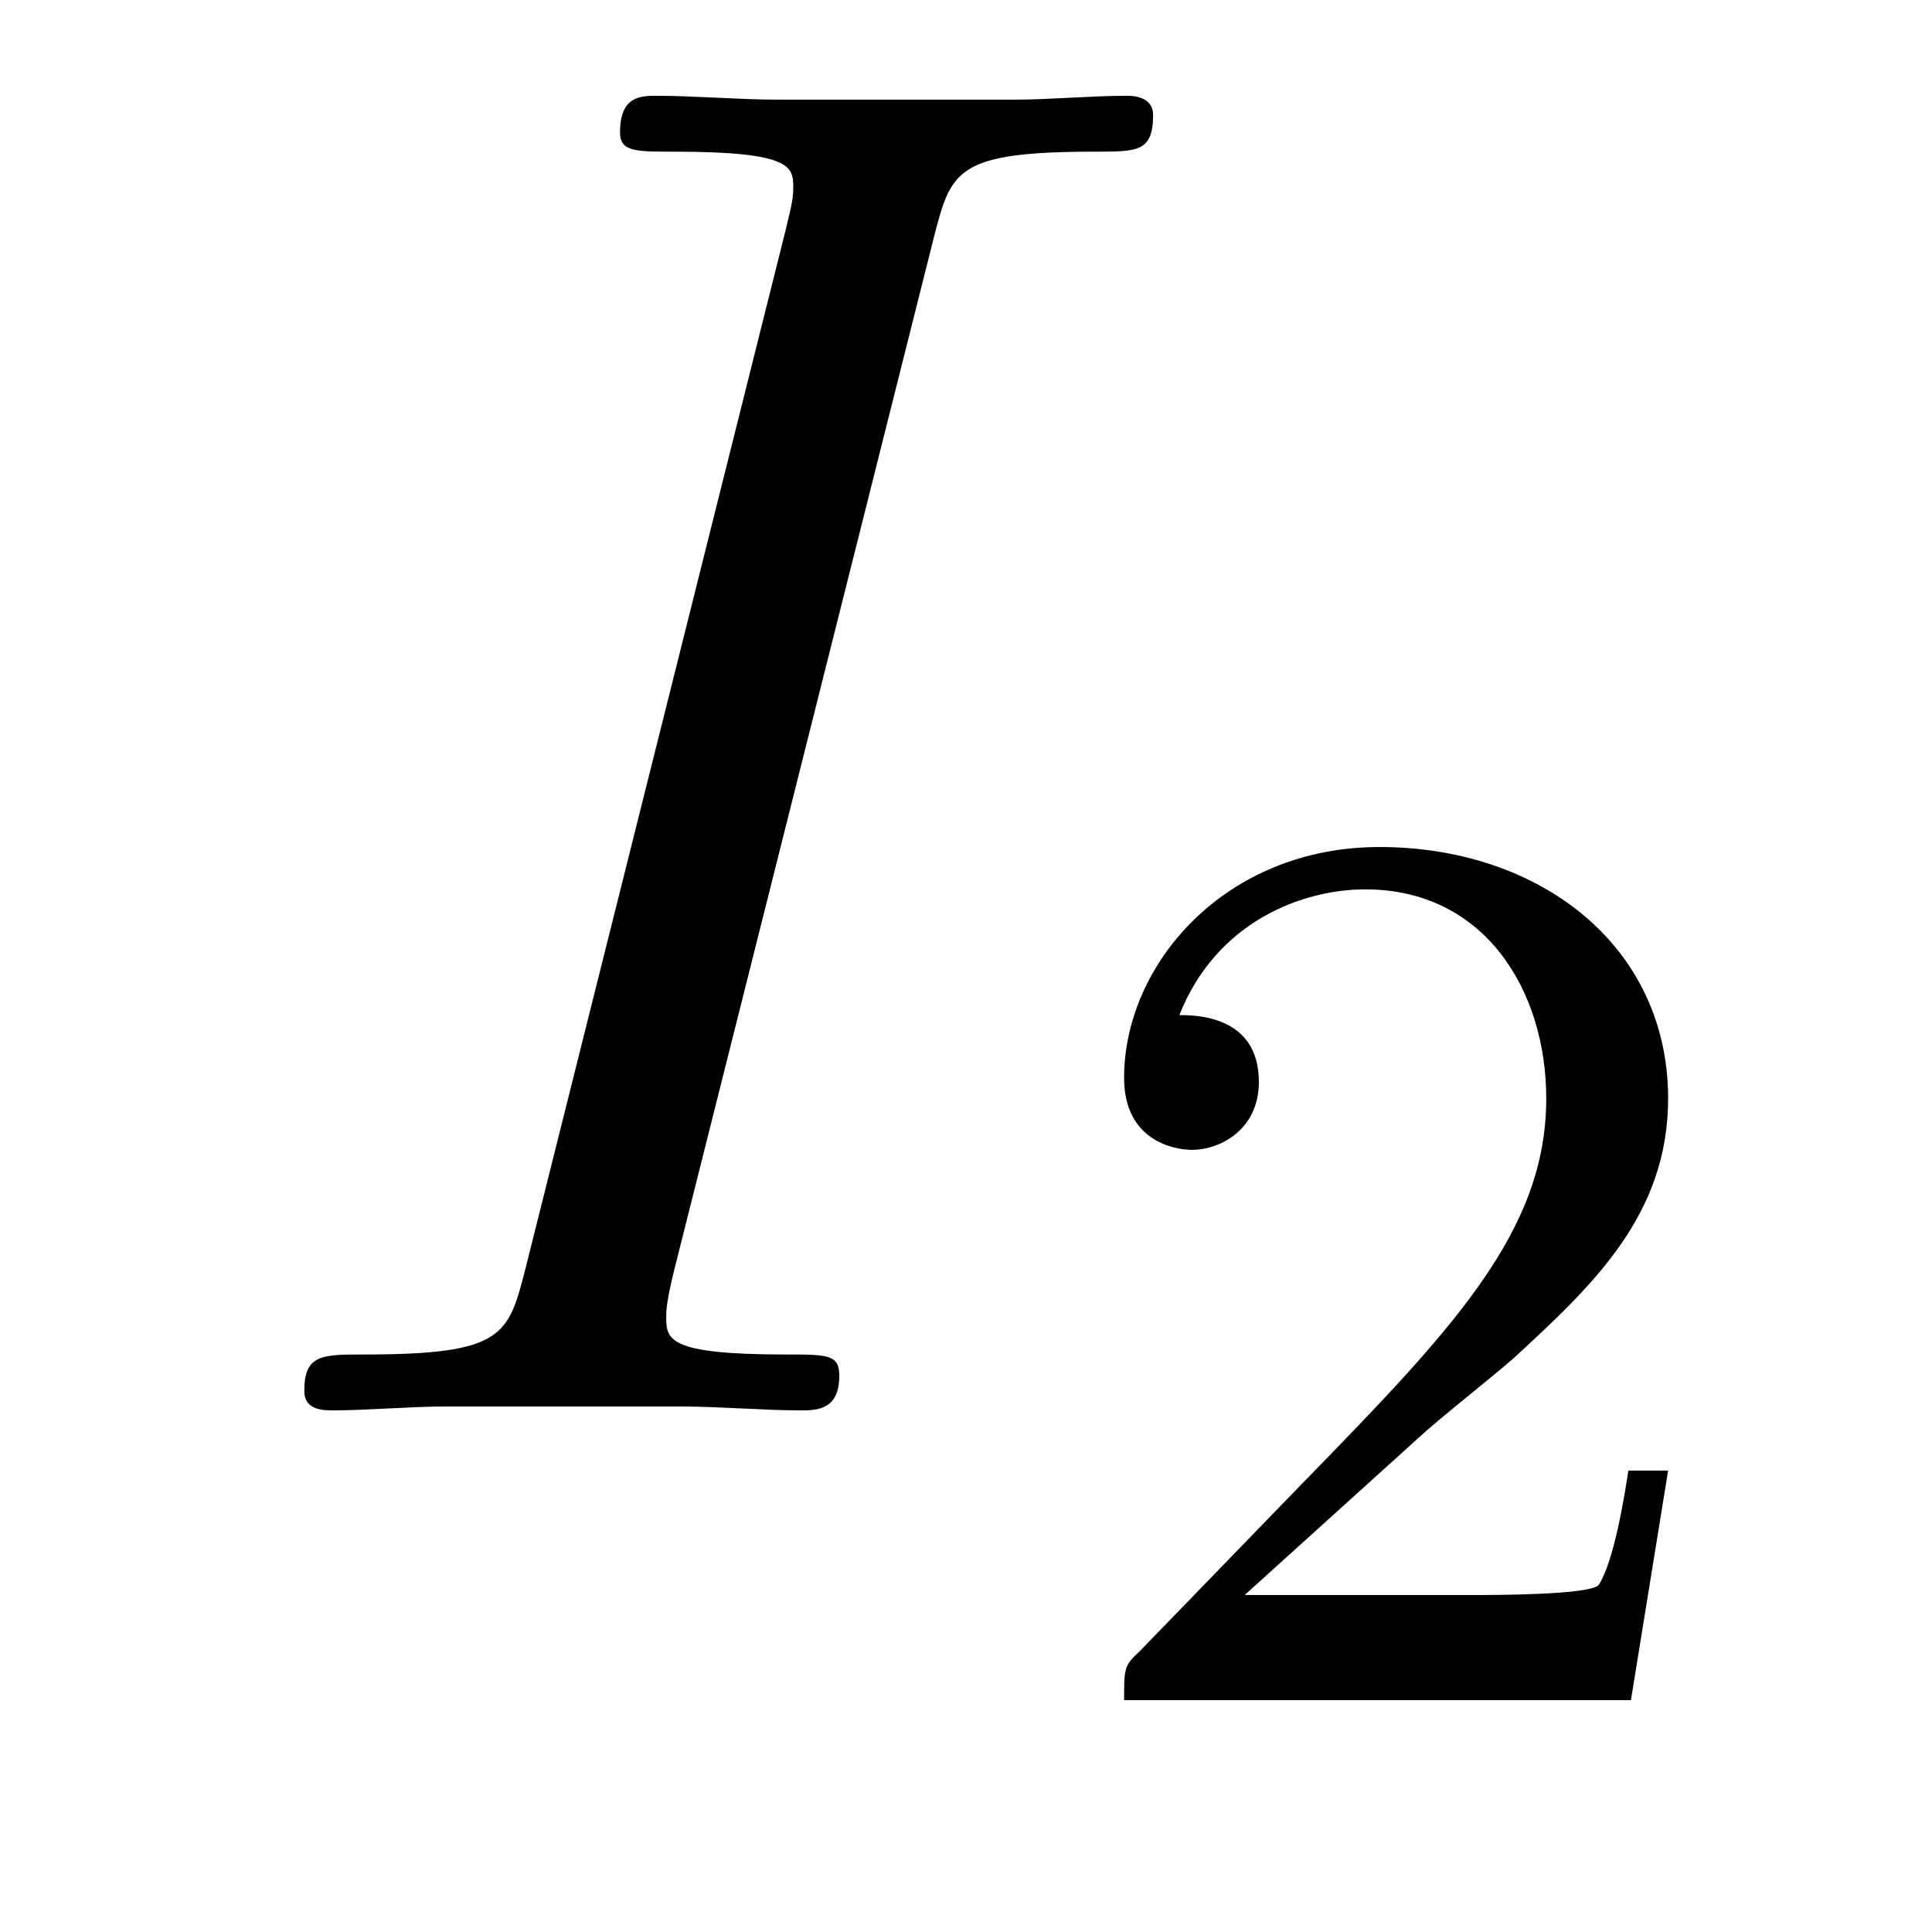
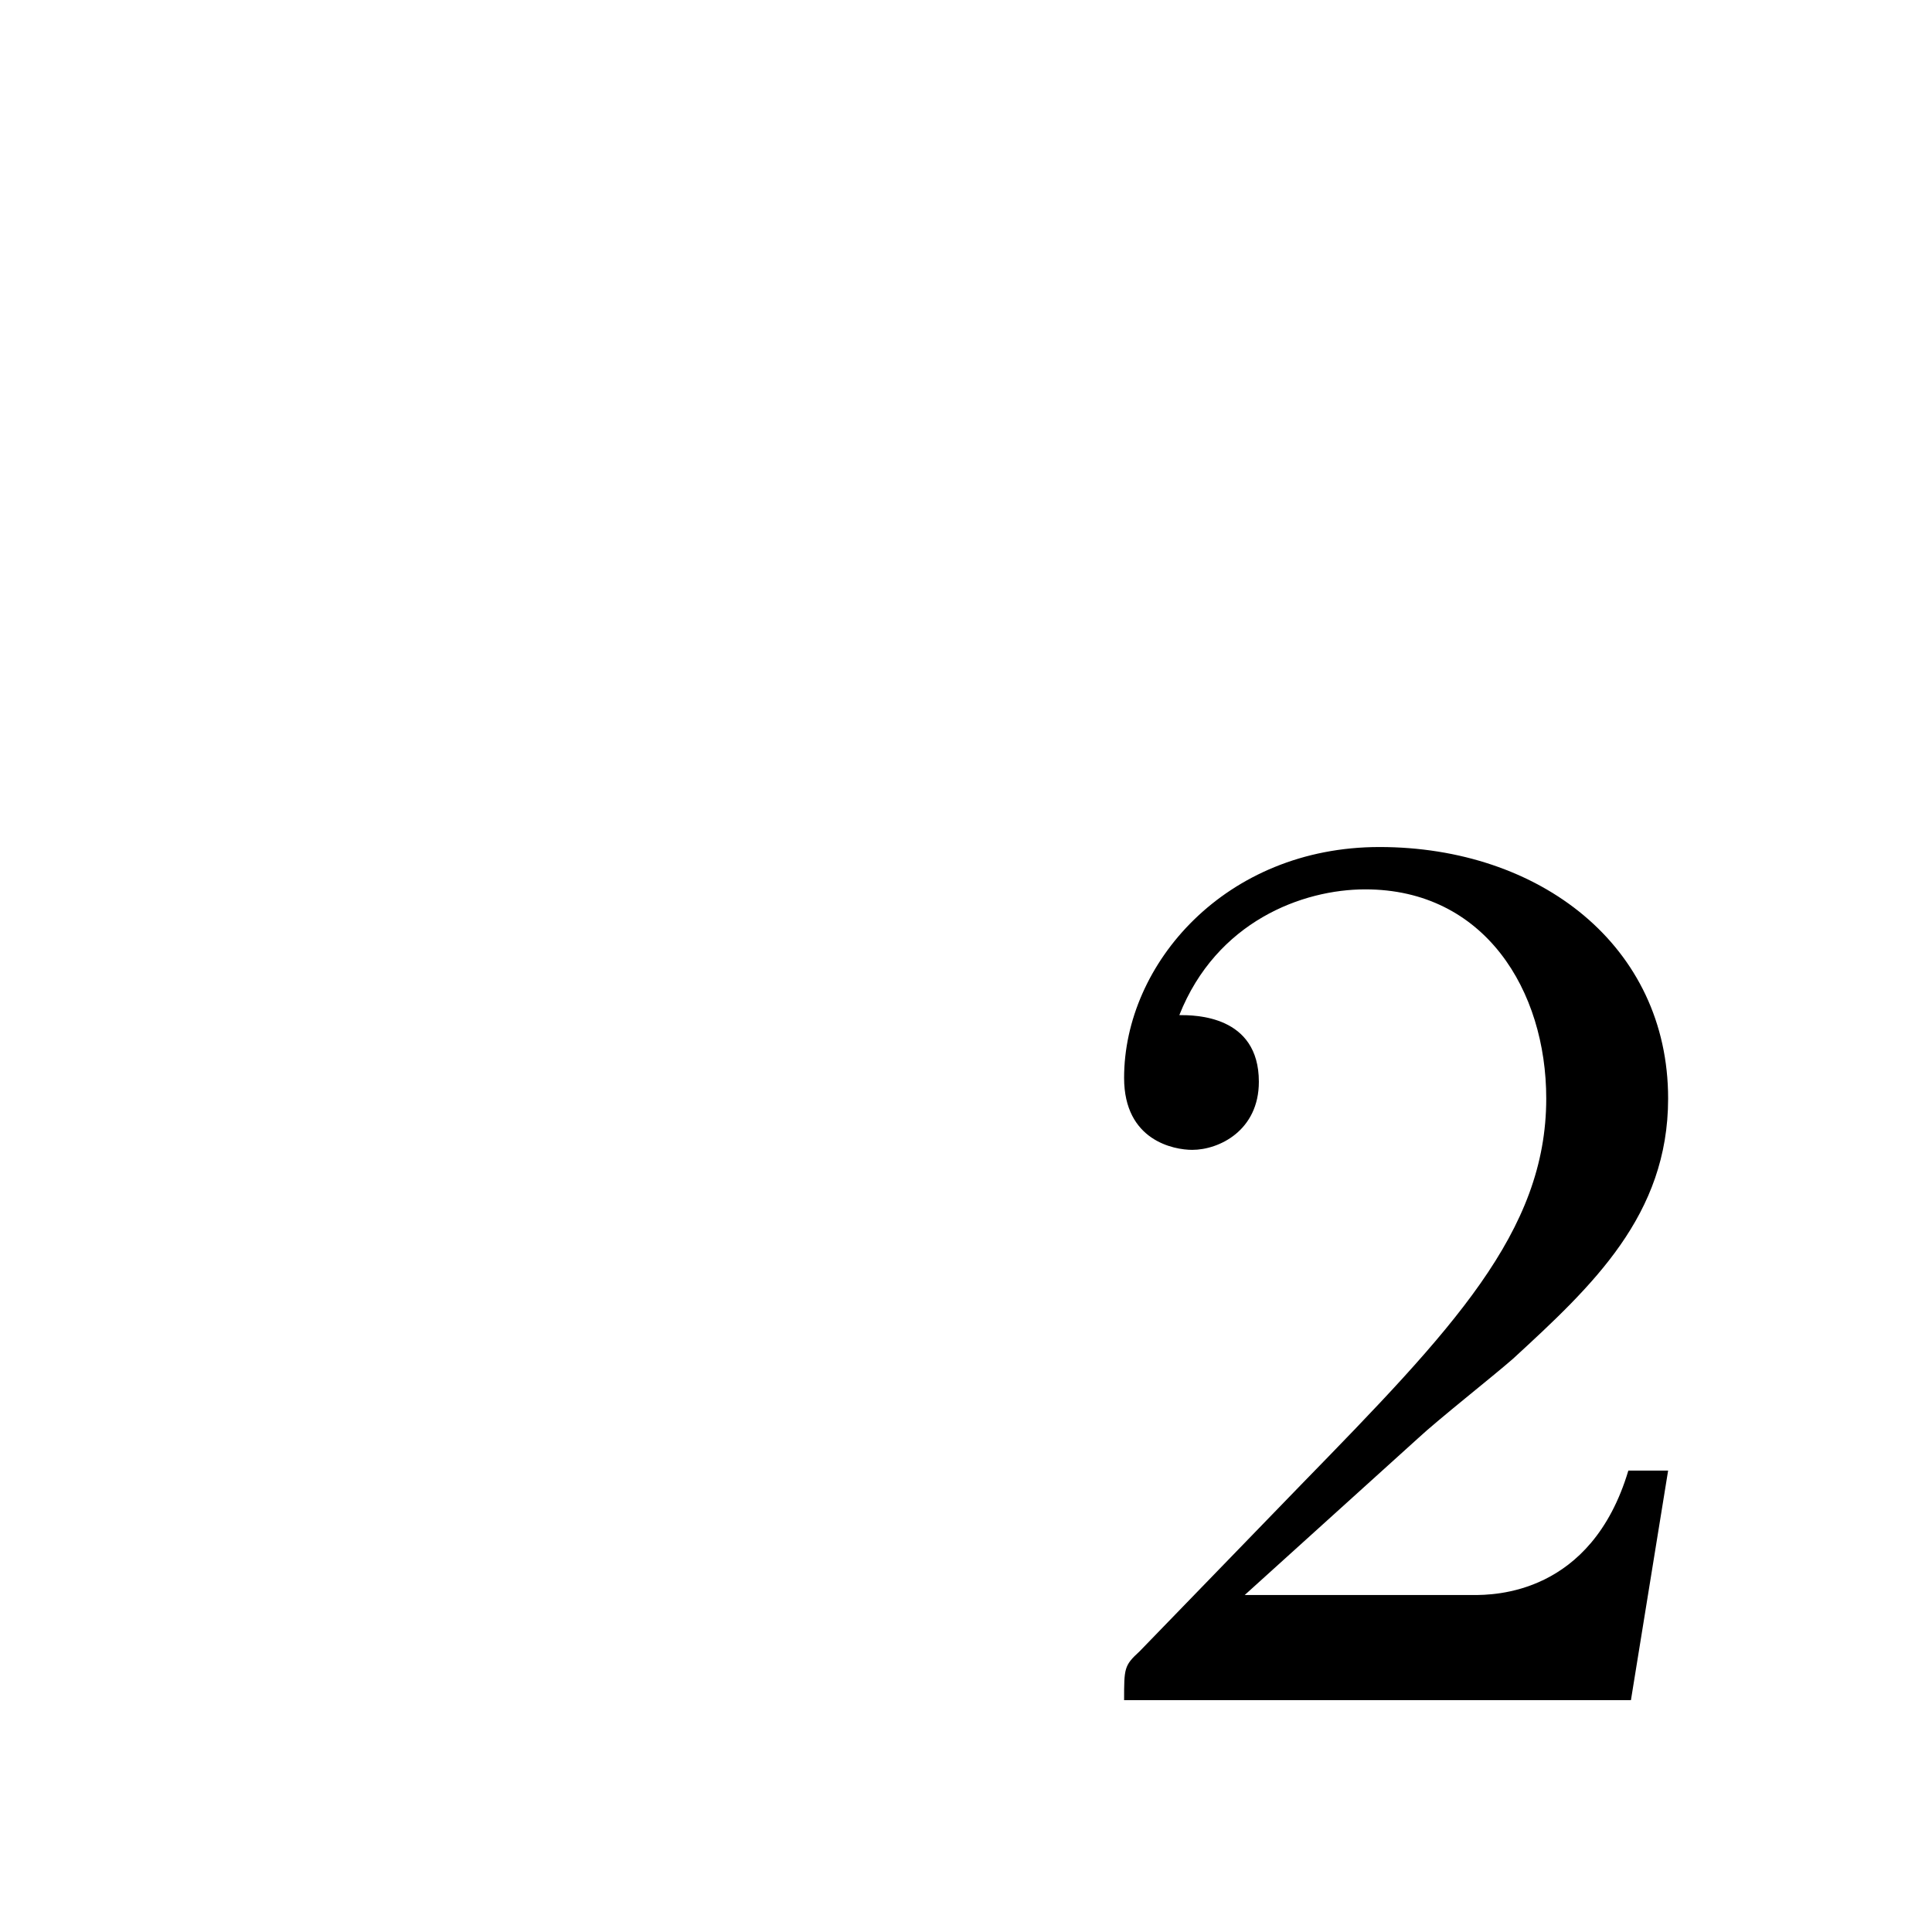
<svg xmlns="http://www.w3.org/2000/svg" height="12pt" version="1.1" viewBox="0 -12 12 12" width="12pt">
  <g id="page1">
    <g transform="matrix(1 0 0 1 -127 651)">
-       <path d="M132.799 -661.52C132.907 -661.938 132.931 -662.058 133.803 -662.058C134.066 -662.058 134.162 -662.058 134.162 -662.285C134.162 -662.405 134.03 -662.405 133.994 -662.405C133.779 -662.405 133.516 -662.381 133.301 -662.381H131.831C131.592 -662.381 131.317 -662.405 131.078 -662.405C130.982 -662.405 130.851 -662.405 130.851 -662.178C130.851 -662.058 130.946 -662.058 131.185 -662.058C131.927 -662.058 131.927 -661.962 131.927 -661.831C131.927 -661.747 131.903 -661.675 131.879 -661.568L130.265 -655.125C130.157 -654.706 130.133 -654.587 129.261 -654.587C128.998 -654.587 128.89 -654.587 128.89 -654.36C128.89 -654.24 129.01 -654.24 129.069 -654.24C129.285 -654.24 129.548 -654.264 129.763 -654.264H131.233C131.472 -654.264 131.735 -654.24 131.974 -654.24C132.07 -654.24 132.213 -654.24 132.213 -654.455C132.213 -654.587 132.142 -654.587 131.879 -654.587C131.138 -654.587 131.138 -654.682 131.138 -654.826C131.138 -654.85 131.138 -654.909 131.185 -655.101L132.799 -661.52Z" fill-rule="evenodd" />
-       <path d="M135.807 -654.066C135.935 -654.185 136.269 -654.448 136.397 -654.56C136.891 -655.014 137.361 -655.452 137.361 -656.177C137.361 -657.125 136.564 -657.739 135.568 -657.739C134.612 -657.739 133.982 -657.014 133.982 -656.305C133.982 -655.914 134.293 -655.858 134.405 -655.858C134.572 -655.858 134.819 -655.978 134.819 -656.281C134.819 -656.695 134.421 -656.695 134.325 -656.695C134.556 -657.277 135.09 -657.476 135.48 -657.476C136.222 -657.476 136.604 -656.847 136.604 -656.177C136.604 -655.348 136.022 -654.743 135.082 -653.779L134.078 -652.743C133.982 -652.655 133.982 -652.639 133.982 -652.44H137.13L137.361 -653.866H137.114C137.09 -653.707 137.026 -653.308 136.931 -653.157C136.883 -653.093 136.277 -653.093 136.15 -653.093H134.731L135.807 -654.066Z" fill-rule="evenodd" />
+       <path d="M135.807 -654.066C135.935 -654.185 136.269 -654.448 136.397 -654.56C136.891 -655.014 137.361 -655.452 137.361 -656.177C137.361 -657.125 136.564 -657.739 135.568 -657.739C134.612 -657.739 133.982 -657.014 133.982 -656.305C133.982 -655.914 134.293 -655.858 134.405 -655.858C134.572 -655.858 134.819 -655.978 134.819 -656.281C134.819 -656.695 134.421 -656.695 134.325 -656.695C134.556 -657.277 135.09 -657.476 135.48 -657.476C136.222 -657.476 136.604 -656.847 136.604 -656.177C136.604 -655.348 136.022 -654.743 135.082 -653.779L134.078 -652.743C133.982 -652.655 133.982 -652.639 133.982 -652.44H137.13L137.361 -653.866H137.114C136.883 -653.093 136.277 -653.093 136.15 -653.093H134.731L135.807 -654.066Z" fill-rule="evenodd" />
    </g>
  </g>
</svg>